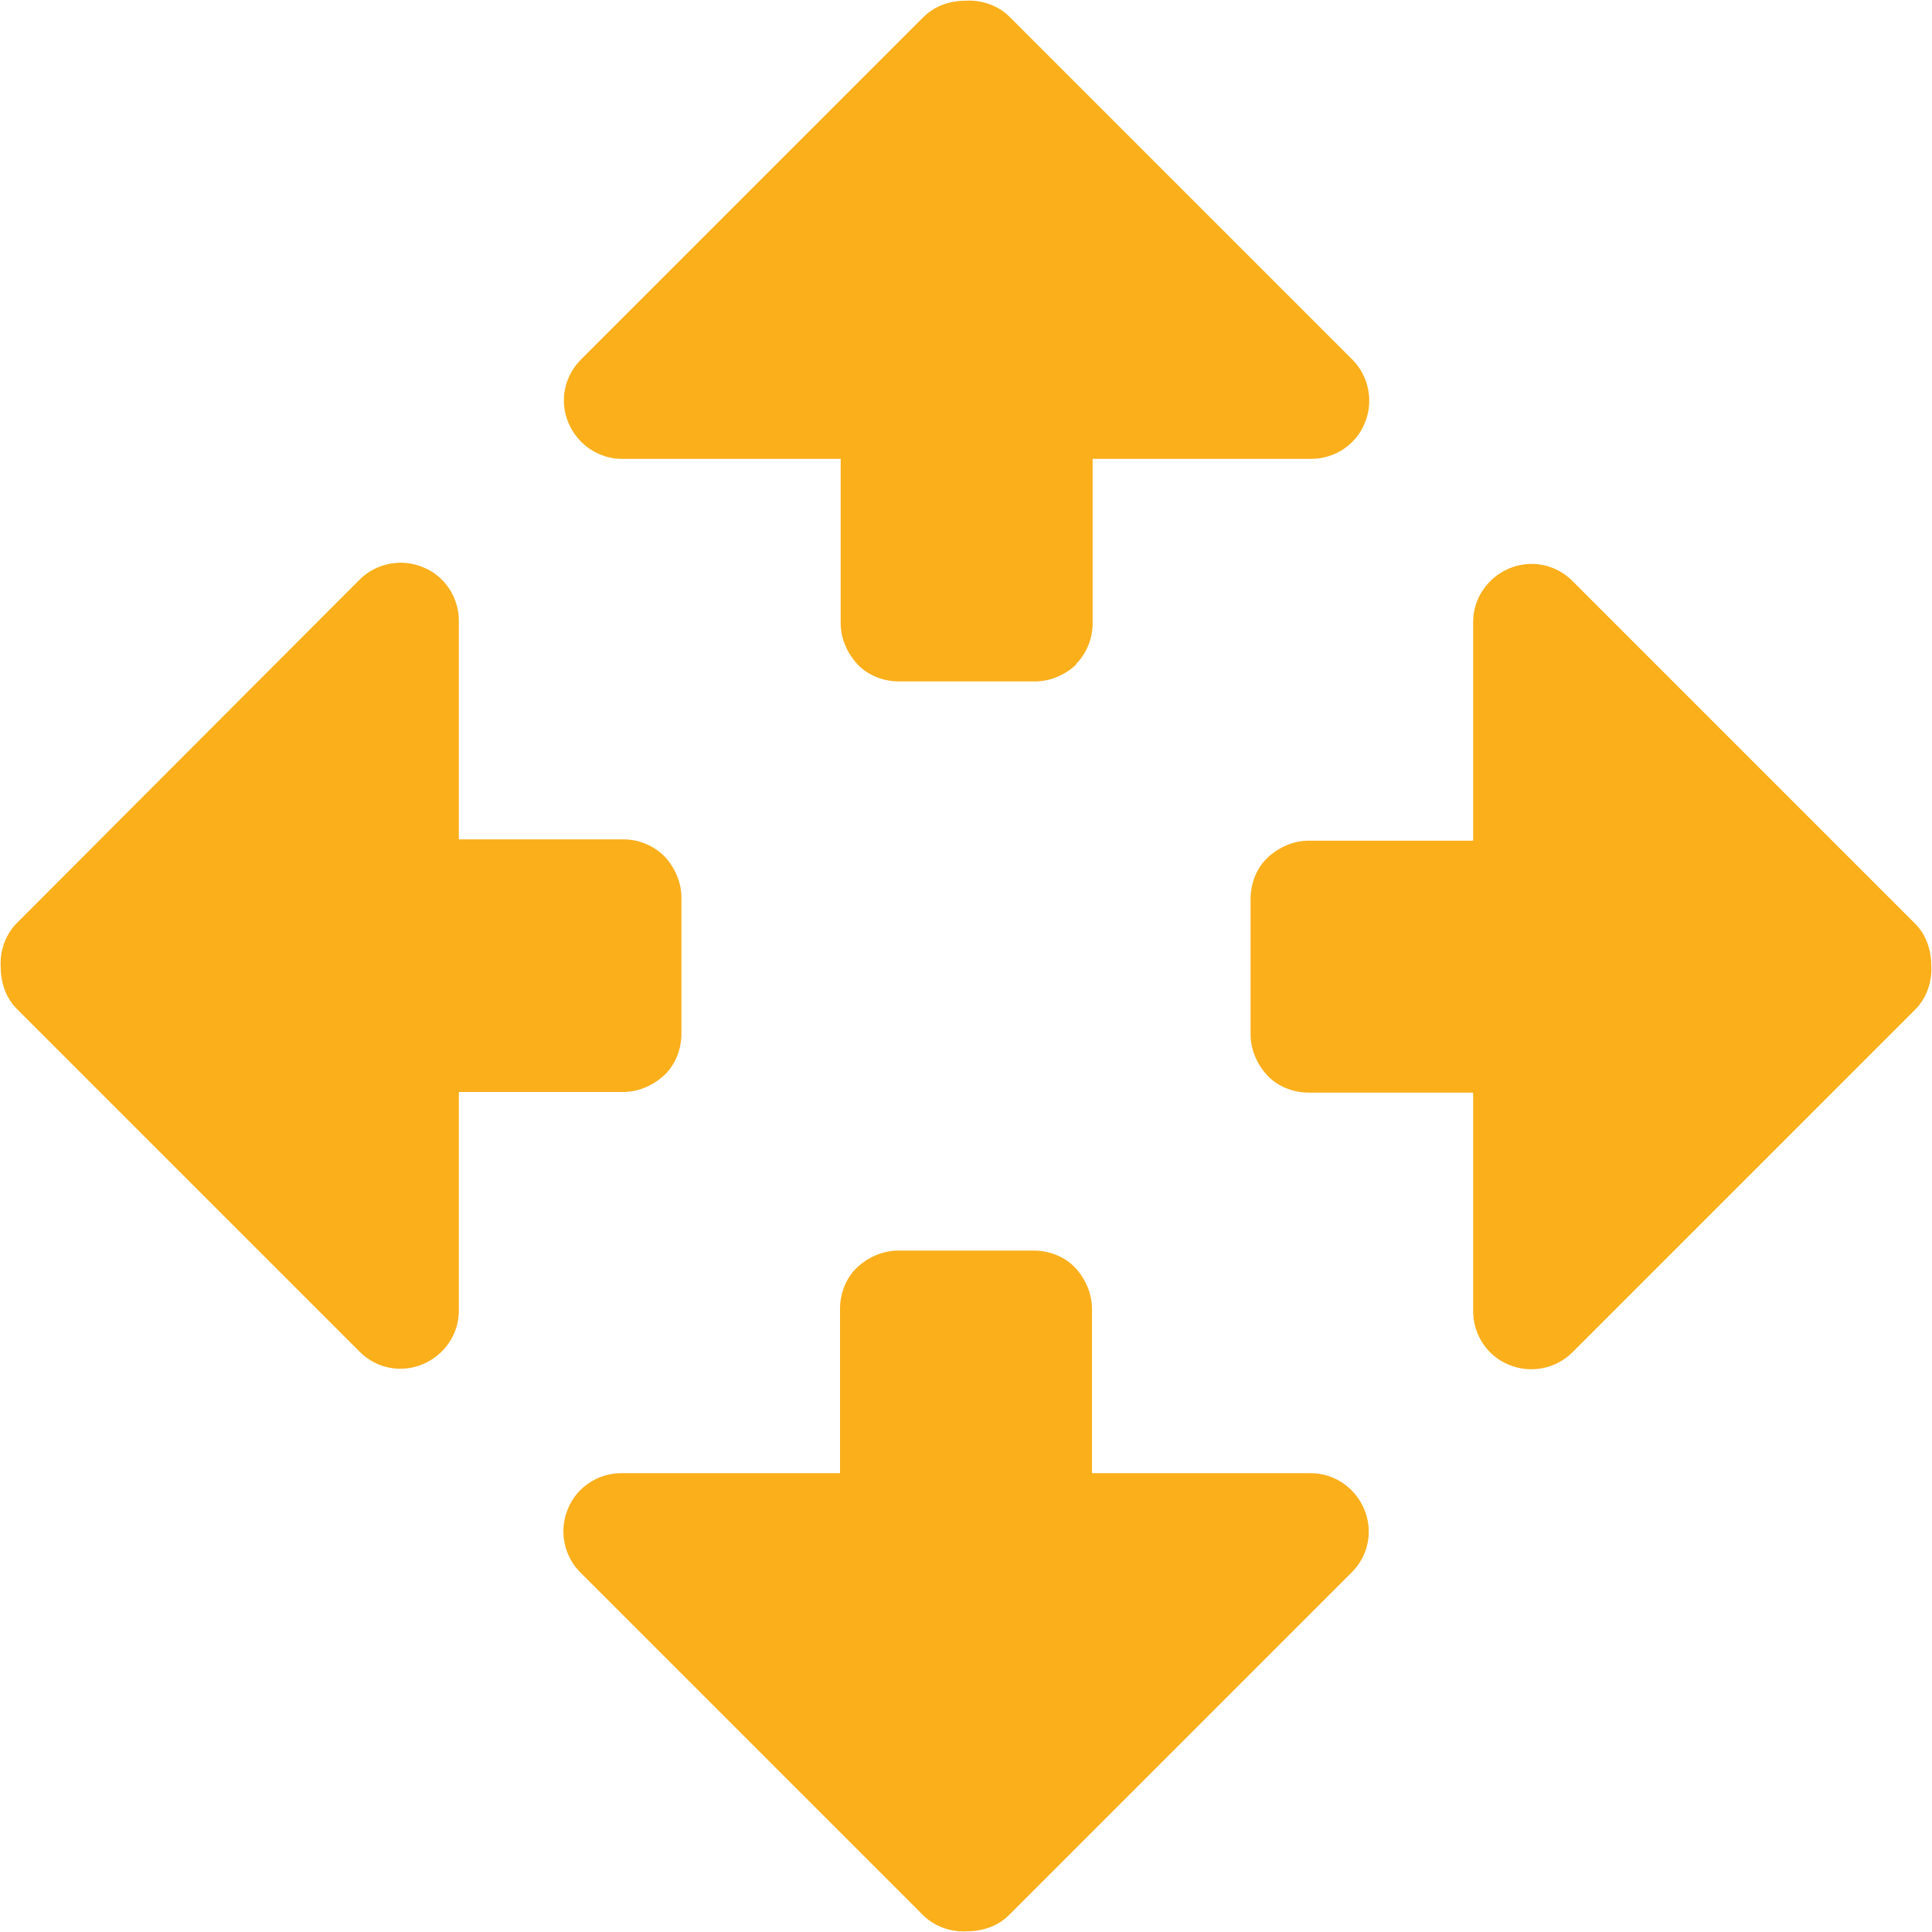
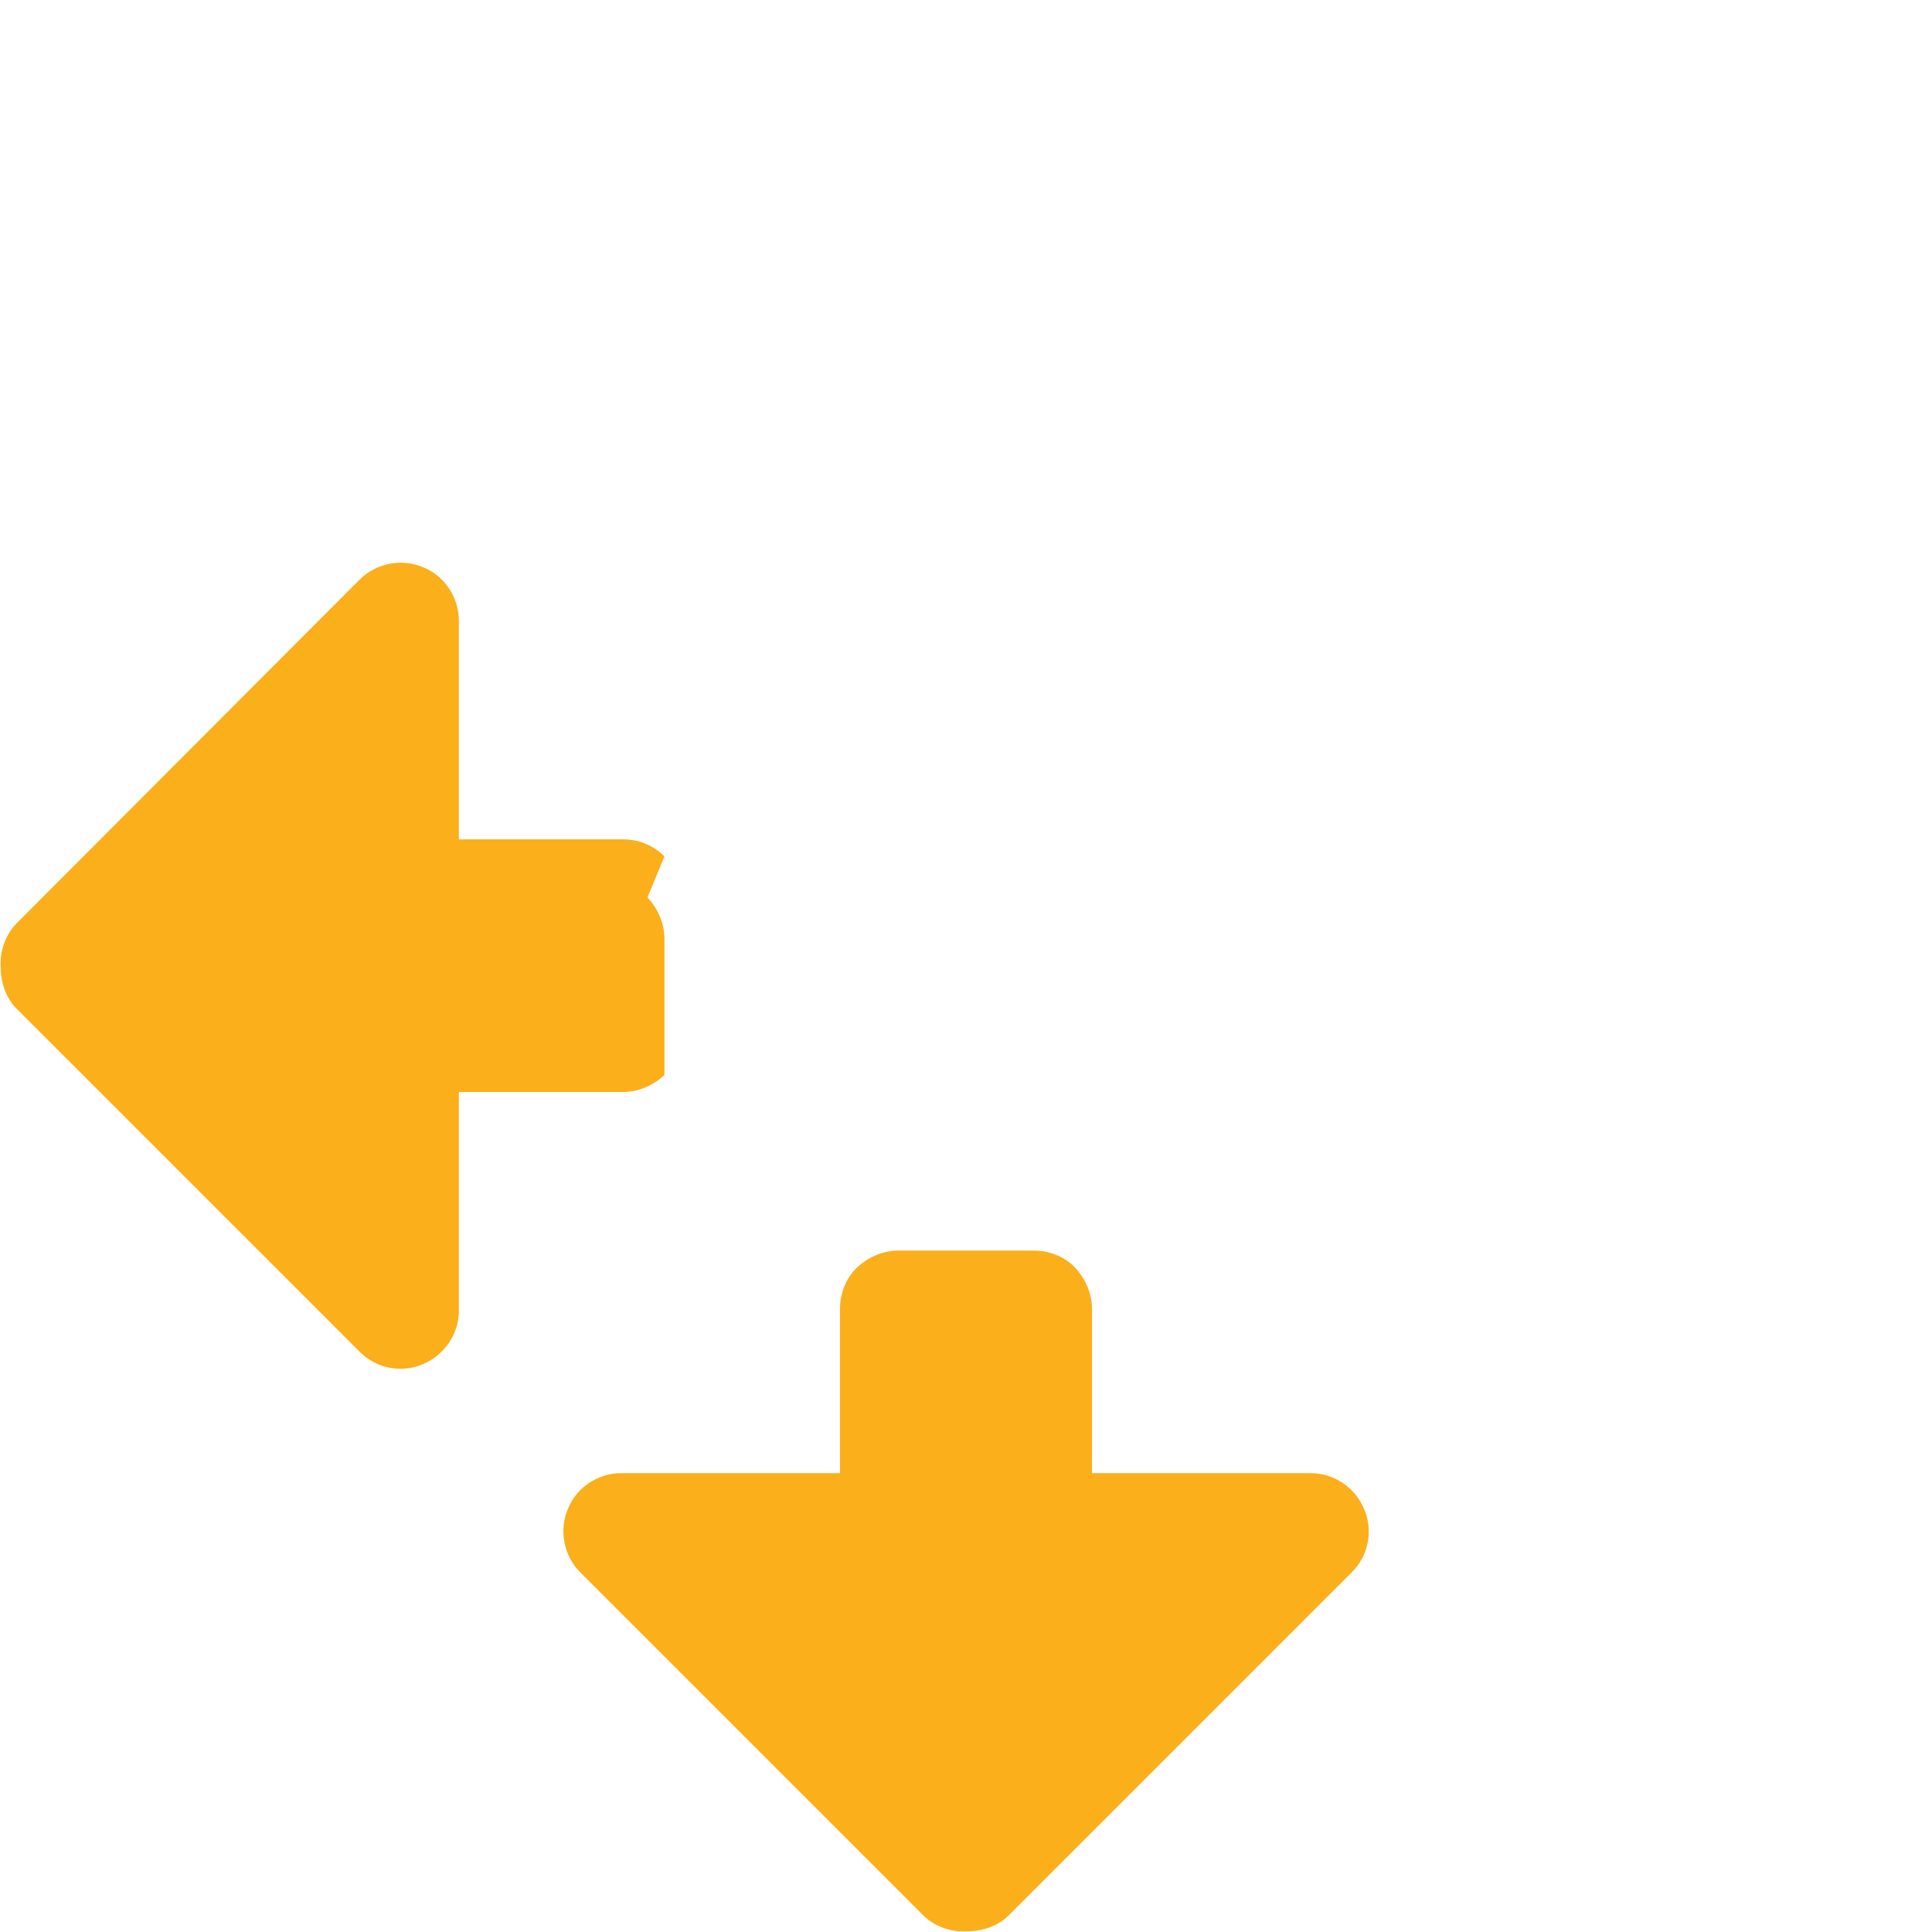
<svg xmlns="http://www.w3.org/2000/svg" id="Layer_2" data-name="Layer 2" viewBox="0 0 29.6 29.6">
  <defs>
    <style> .cls-1 { fill: #faaf1b; stroke-width: 0px; } </style>
  </defs>
  <g id="Layer_1-2" data-name="Layer 1">
    <g>
      <g>
-         <path class="cls-1" d="m19.16,13.76v2.09c0,.23.1.46.26.63s.4.26.63.26h2.52v3.35c0,.36.22.69.55.82.33.14.72.06.97-.19l5.25-5.25h0c.18-.18.26-.43.25-.66,0-.24-.07-.48-.25-.66l-5.25-5.25c-.26-.26-.64-.33-.97-.19-.33.14-.55.46-.55.82v3.35h-2.52c-.23,0-.46.1-.63.26s-.26.4-.26.63Z" />
-         <path class="cls-1" d="m10.18,13.12c-.17-.17-.4-.26-.63-.26h-2.52s0-3.35,0-3.35c0-.36-.22-.69-.55-.82-.33-.14-.72-.06-.97.19L.26,14.14c-.18.18-.26.43-.25.66,0,.24.07.48.25.66h0s5.25,5.25,5.25,5.25c.26.26.64.33.97.19.33-.14.55-.46.55-.82v-3.35h2.52c.23,0,.46-.1.63-.26s.26-.4.26-.63v-2.09c0-.23-.1-.46-.26-.63Z" />
+         <path class="cls-1" d="m10.18,13.12c-.17-.17-.4-.26-.63-.26h-2.52s0-3.35,0-3.35c0-.36-.22-.69-.55-.82-.33-.14-.72-.06-.97.19L.26,14.14c-.18.18-.26.43-.25.66,0,.24.07.48.25.66h0s5.25,5.25,5.25,5.25c.26.26.64.33.97.19.33-.14.55-.46.55-.82v-3.35h2.52c.23,0,.46-.1.63-.26v-2.09c0-.23-.1-.46-.26-.63Z" />
      </g>
      <g>
        <path class="cls-1" d="m15.85,19.16h-2.09c-.23,0-.46.1-.63.26s-.26.4-.26.63v2.52h-3.35c-.36,0-.69.22-.82.55-.14.33-.06.72.19.97l5.25,5.25h0c.18.18.43.26.66.25.24,0,.48-.07.66-.25l5.25-5.25c.26-.26.33-.64.19-.97-.14-.33-.46-.55-.82-.55h-3.35v-2.52c0-.23-.1-.46-.26-.63s-.4-.26-.63-.26Z" />
-         <path class="cls-1" d="m16.48,10.18c.17-.17.26-.4.26-.63v-2.52s3.35,0,3.35,0c.36,0,.69-.22.82-.55.14-.33.06-.72-.19-.97L15.47.26c-.18-.18-.43-.26-.66-.25-.24,0-.48.07-.66.25h0s-5.25,5.25-5.25,5.25c-.26.26-.33.64-.19.97.14.33.46.55.82.55h3.35v2.52c0,.23.1.46.26.63s.4.26.63.26h2.09c.23,0,.46-.1.63-.26Z" />
      </g>
    </g>
  </g>
</svg>